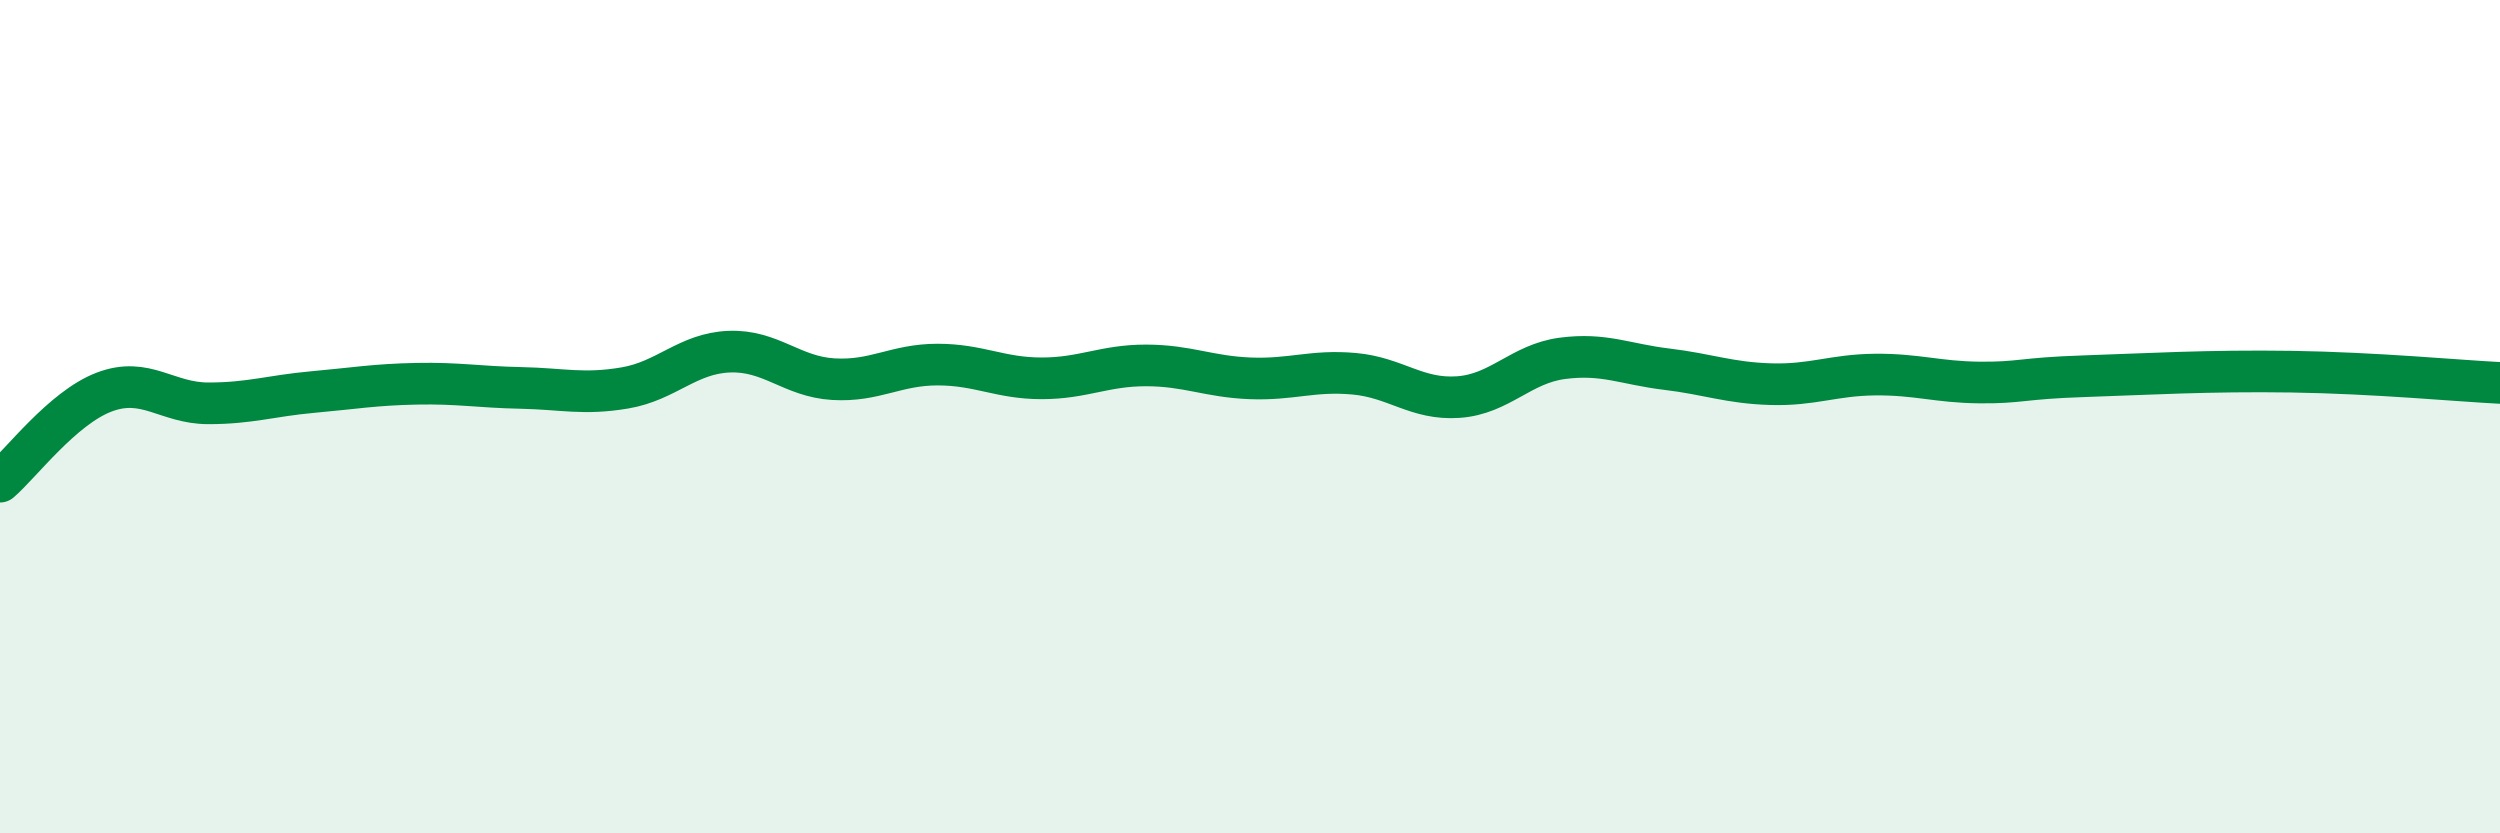
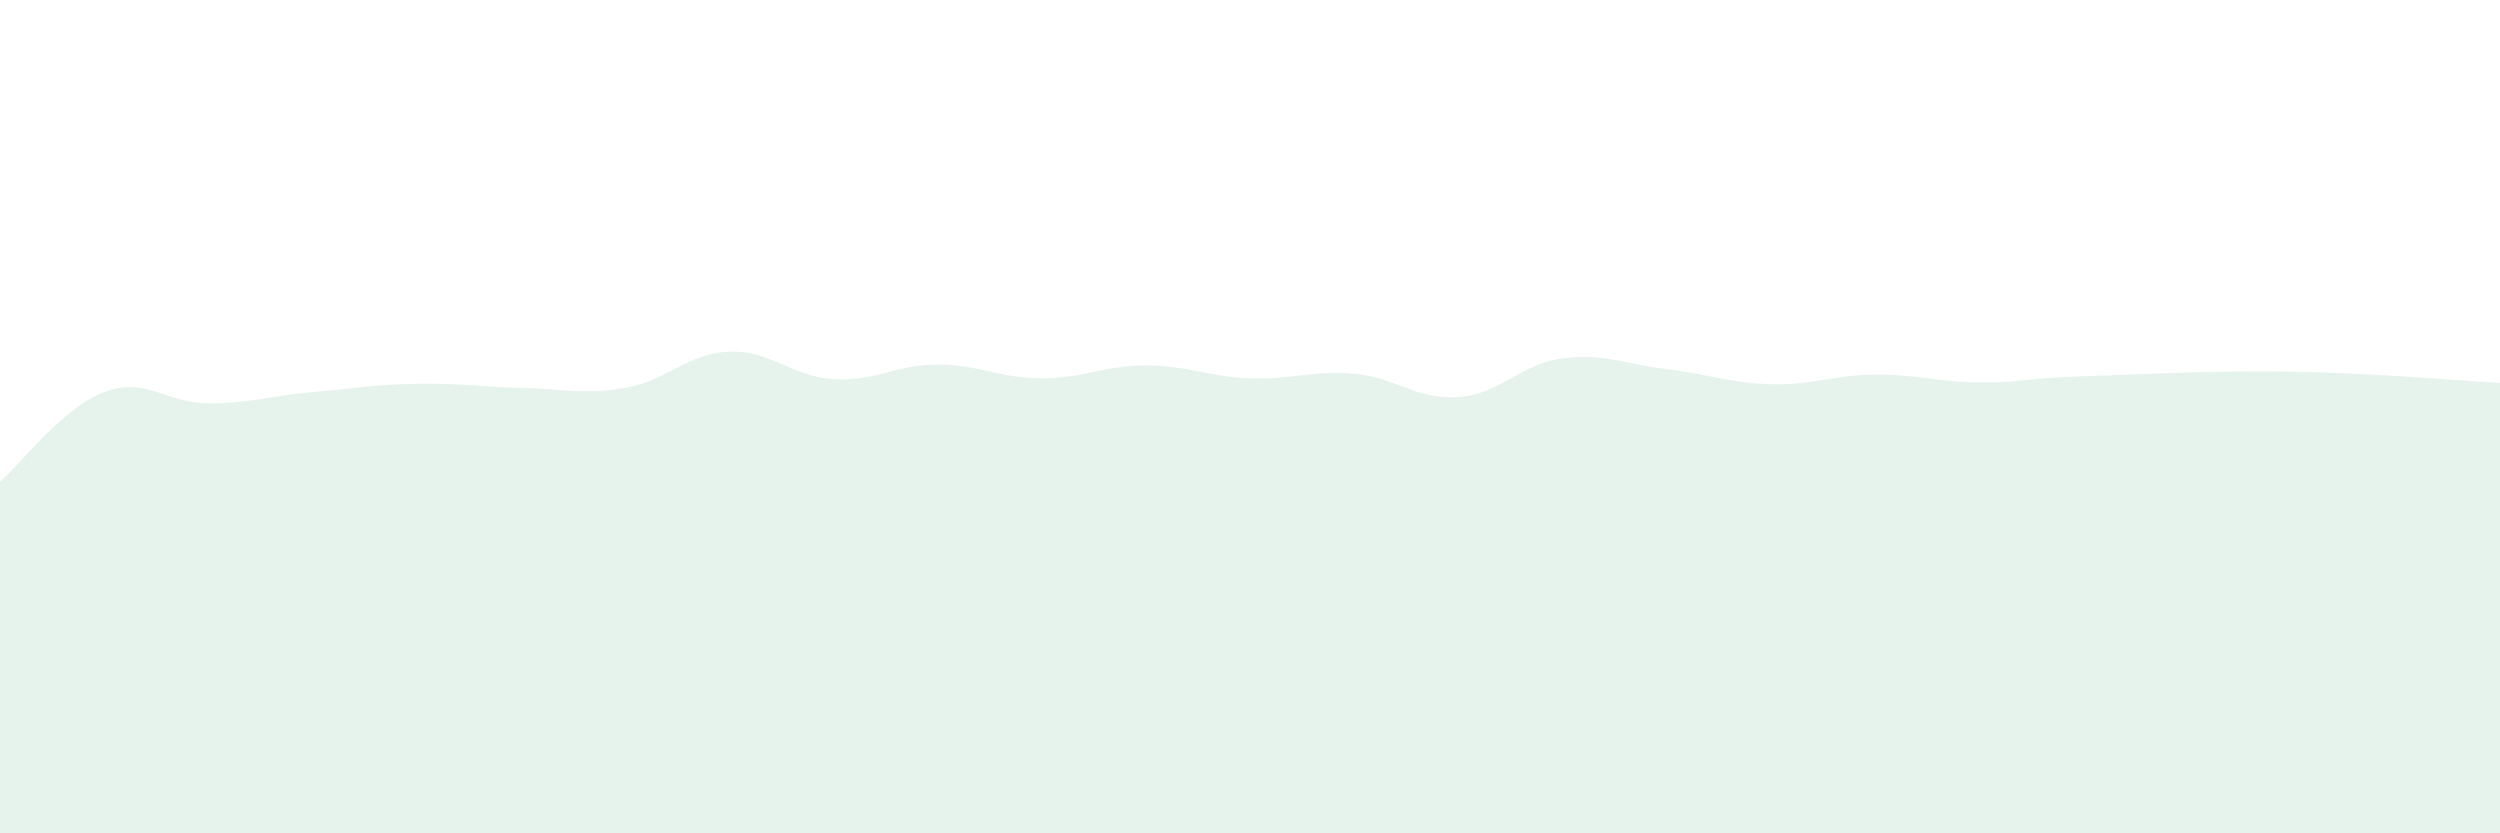
<svg xmlns="http://www.w3.org/2000/svg" width="60" height="20" viewBox="0 0 60 20">
  <path d="M 0,11.56 C 0.5,11.13 1.5,9.79 2.5,9.41 C 3.5,9.03 4,9.68 5,9.68 C 6,9.68 6.5,9.5 7.5,9.41 C 8.5,9.32 9,9.23 10,9.21 C 11,9.19 11.5,9.29 12.5,9.31 C 13.5,9.33 14,9.48 15,9.31 C 16,9.14 16.5,8.48 17.5,8.44 C 18.5,8.4 19,9.04 20,9.1 C 21,9.16 21.5,8.75 22.5,8.75 C 23.5,8.75 24,9.08 25,9.08 C 26,9.08 26.5,8.77 27.5,8.77 C 28.5,8.77 29,9.04 30,9.08 C 31,9.12 31.5,8.88 32.5,8.97 C 33.5,9.06 34,9.6 35,9.53 C 36,9.46 36.5,8.73 37.5,8.6 C 38.5,8.47 39,8.74 40,8.86 C 41,8.98 41.5,9.19 42.5,9.22 C 43.5,9.25 44,9 45,8.99 C 46,8.98 46.5,9.17 47.5,9.18 C 48.5,9.19 48.5,9.08 50,9.03 C 51.5,8.98 53,8.89 55,8.92 C 57,8.95 59,9.14 60,9.19L60 20L0 20Z" fill="#008740" opacity="0.1" stroke-linecap="round" stroke-linejoin="round" />
-   <path d="M 0,11.56 C 0.5,11.13 1.5,9.79 2.5,9.41 C 3.5,9.03 4,9.68 5,9.68 C 6,9.68 6.5,9.5 7.5,9.41 C 8.5,9.32 9,9.23 10,9.21 C 11,9.19 11.5,9.29 12.5,9.31 C 13.5,9.33 14,9.48 15,9.31 C 16,9.14 16.5,8.48 17.5,8.44 C 18.5,8.4 19,9.04 20,9.1 C 21,9.16 21.5,8.75 22.5,8.75 C 23.5,8.75 24,9.08 25,9.08 C 26,9.08 26.5,8.77 27.5,8.77 C 28.5,8.77 29,9.04 30,9.08 C 31,9.12 31.5,8.88 32.5,8.97 C 33.5,9.06 34,9.6 35,9.53 C 36,9.46 36.5,8.73 37.5,8.6 C 38.5,8.47 39,8.74 40,8.86 C 41,8.98 41.5,9.19 42.5,9.22 C 43.5,9.25 44,9 45,8.99 C 46,8.98 46.5,9.17 47.5,9.18 C 48.5,9.19 48.5,9.08 50,9.03 C 51.5,8.98 53,8.89 55,8.92 C 57,8.95 59,9.14 60,9.19" stroke="#008740" stroke-width="1" fill="none" stroke-linecap="round" stroke-linejoin="round" />
</svg>